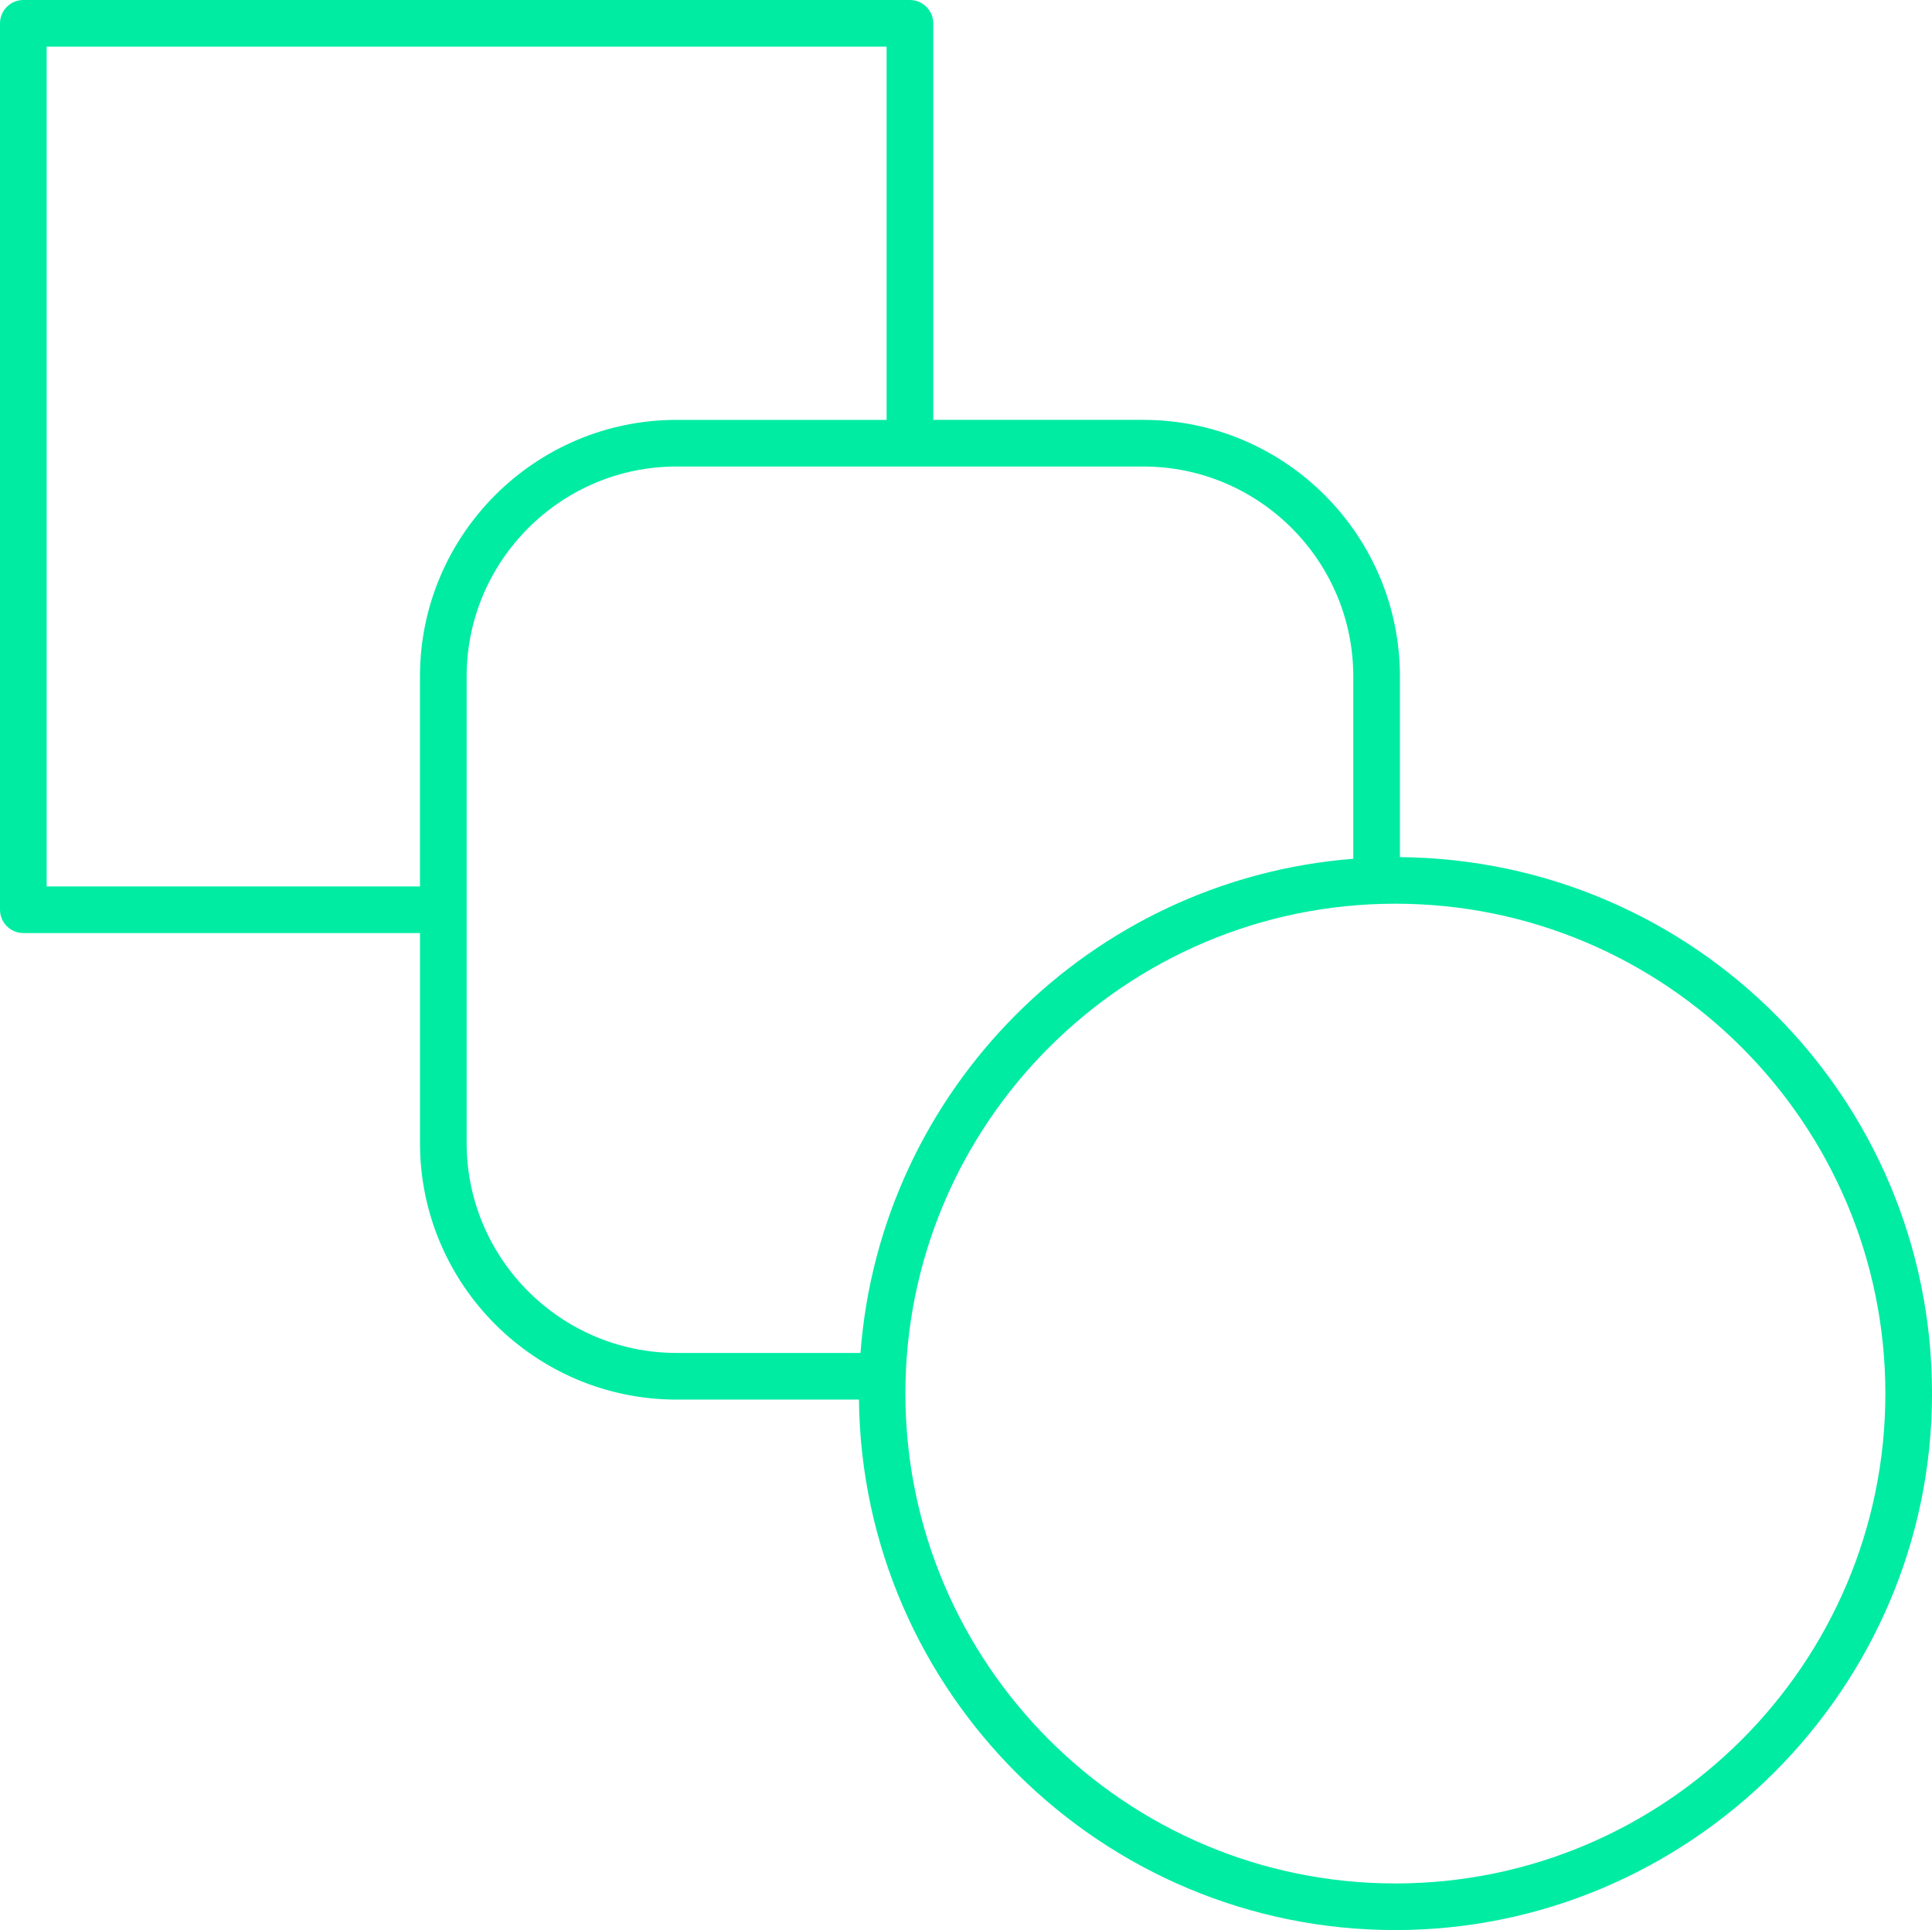
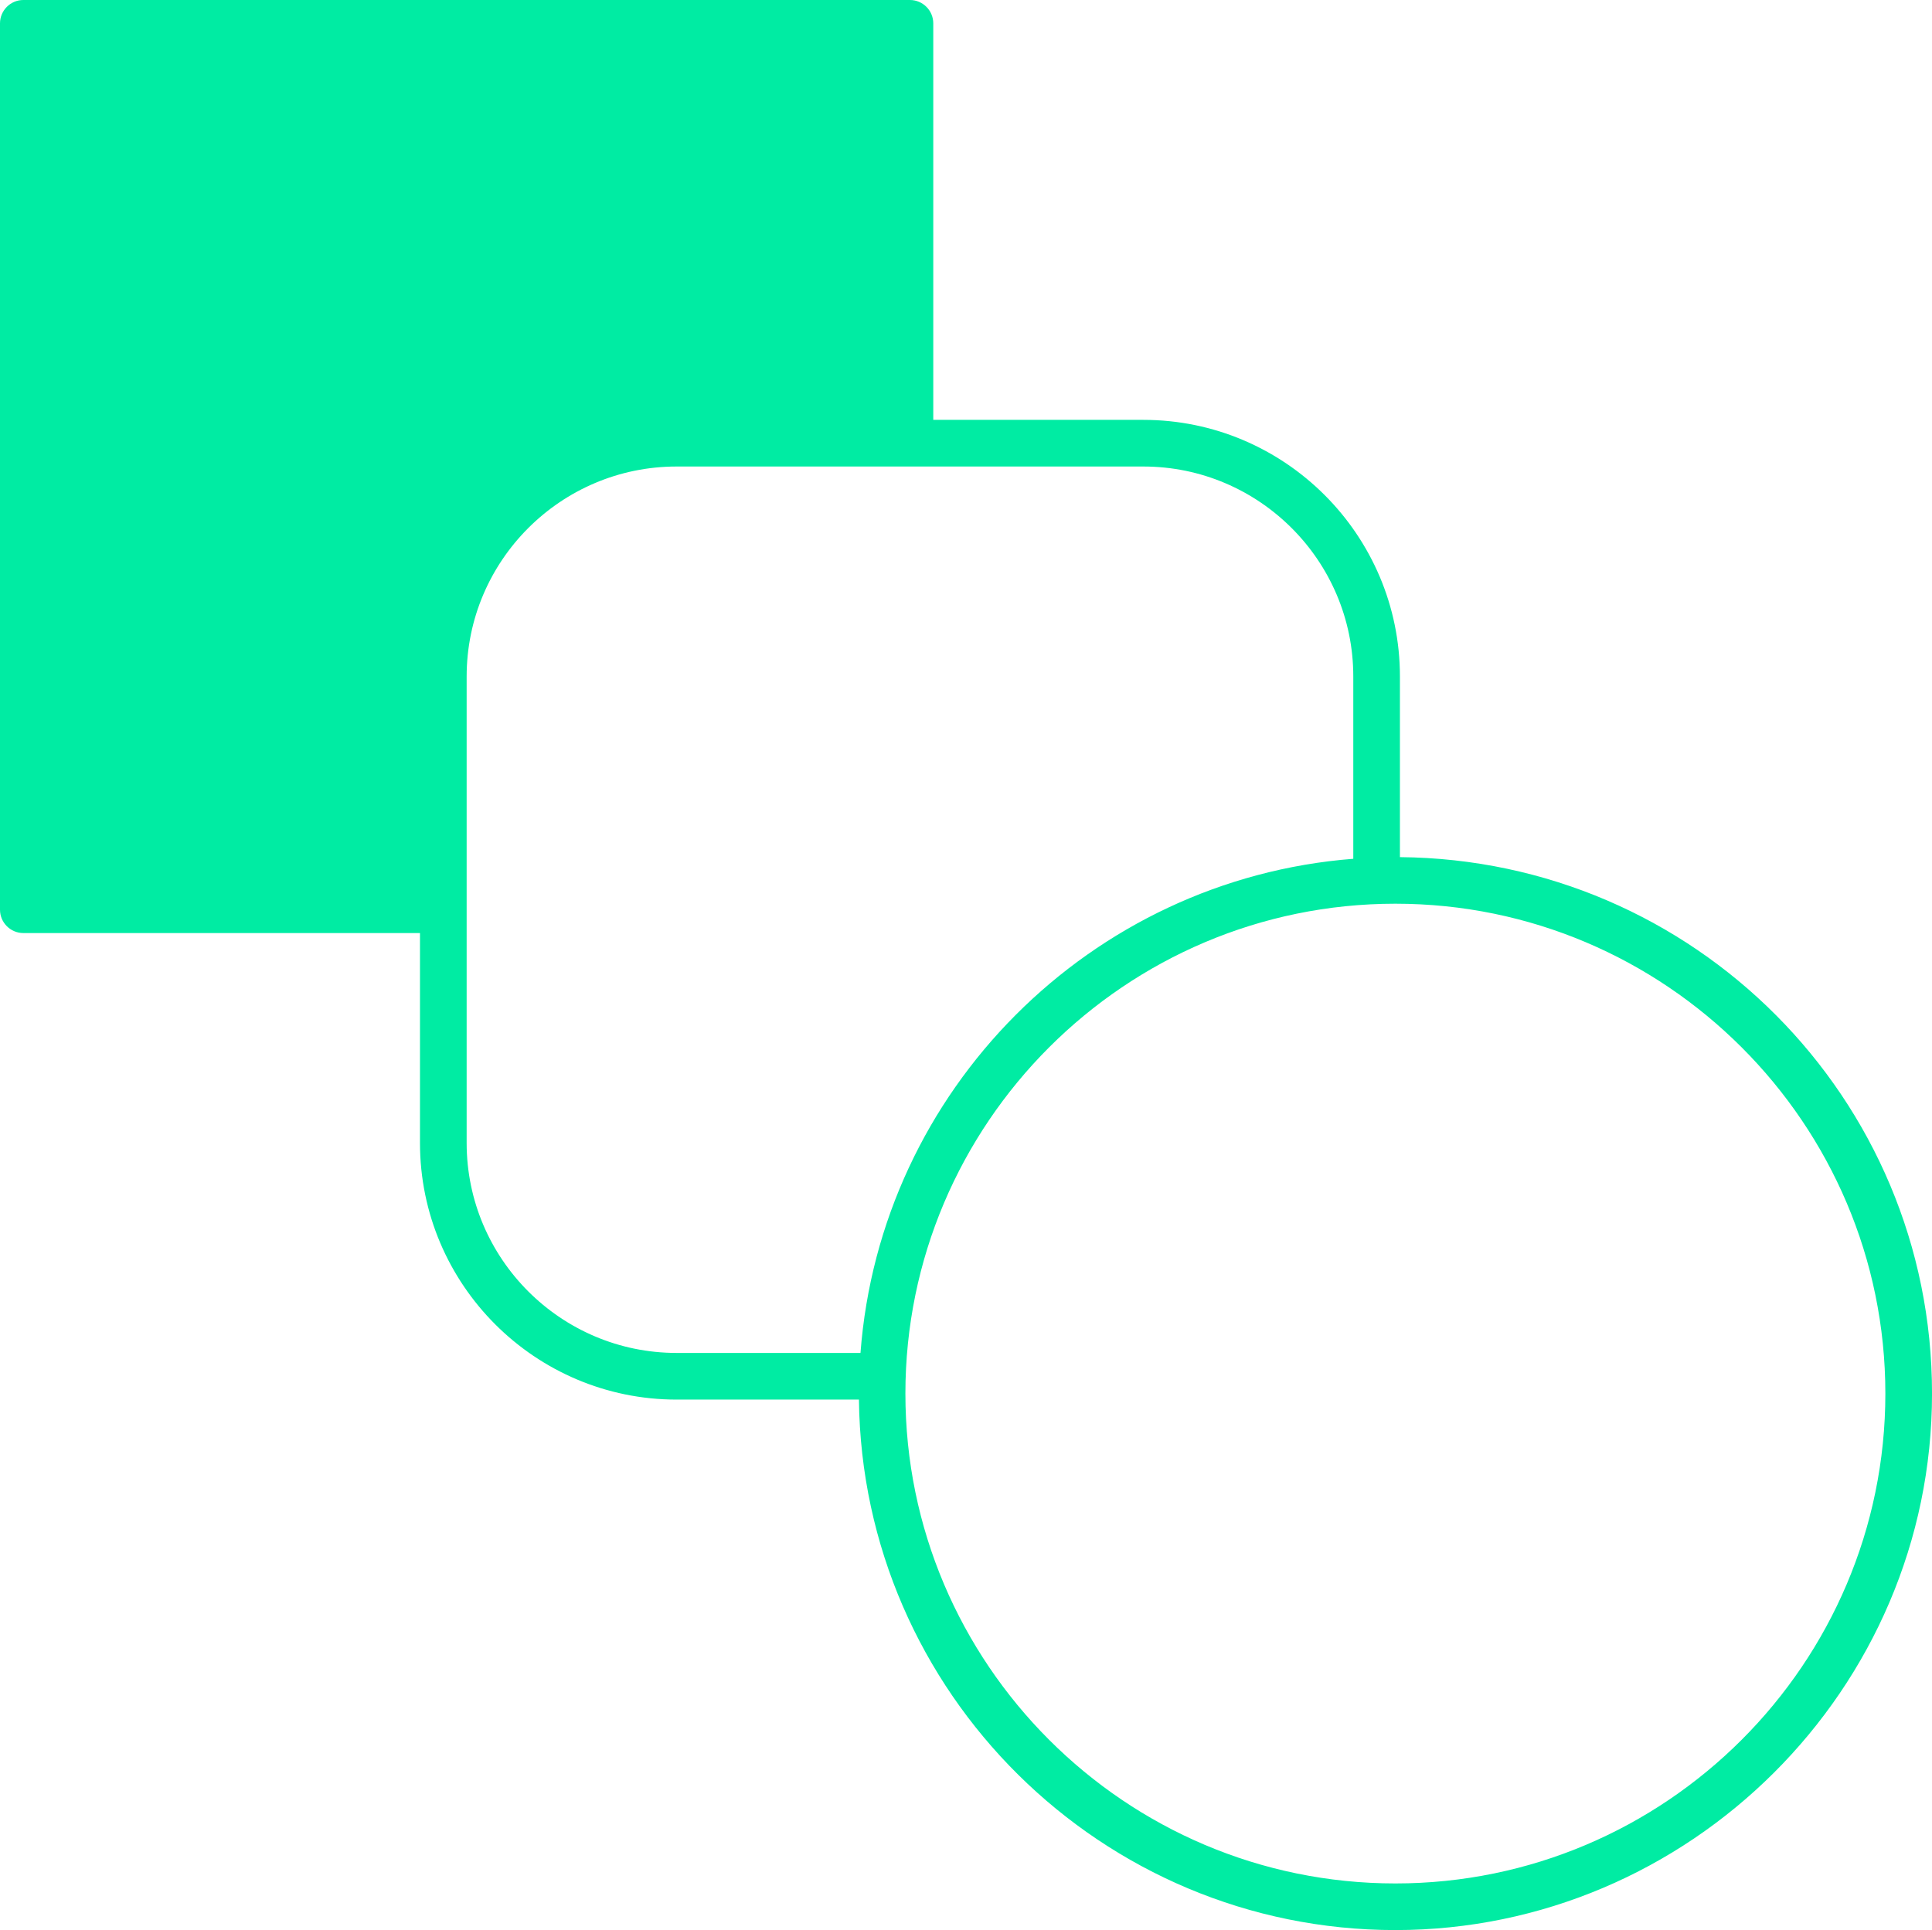
<svg xmlns="http://www.w3.org/2000/svg" id="Layer_2" data-name="Layer 2" viewBox="0 0 747.71 747.15">
  <defs>
    <style>
      .cls-1 {
        fill: #00eca3;
      }
    </style>
  </defs>
  <g id="Layer_1-2" data-name="Layer 1">
-     <path class="cls-1" d="M541.79,331.81v-69.95c0-54.78-44.55-99.33-99.33-99.33h-81.27V9.03c0-4.97-4.06-9.03-9.03-9.03H9.03C4.06,0,0,4.06,0,9.03v343.13c0,4.97,4.06,9.03,9.03,9.03h153.51v81.27c0,54.78,44.55,99.33,99.33,99.33h70.55c1.27,113.43,93.9,205.35,207.61,205.35s207.69-93.15,207.69-207.69-92.24-206.7-205.96-207.65h.05ZM18.06,343.13V18.06h325.07v144.48h-81.27c-54.78,0-99.33,44.55-99.33,99.33v81.27H18.06ZM180.6,442.46v-180.6c0-44.8,36.47-81.27,81.27-81.27h180.6c44.8,0,81.27,36.47,81.27,81.27v70.58c-101.73,7.94-183.07,89.46-190.72,191.29h-71.15c-44.8,0-81.27-36.47-81.27-81.27h0ZM540.03,729.09c-104.55,0-189.63-85.08-189.63-189.63s85.08-189.63,189.63-189.63,189.63,85.08,189.63,189.63-85.08,189.63-189.63,189.63Z" />
+     <path class="cls-1" d="M541.79,331.81v-69.95c0-54.78-44.55-99.33-99.33-99.33h-81.27V9.03c0-4.97-4.06-9.03-9.03-9.03H9.03C4.06,0,0,4.06,0,9.03v343.13c0,4.97,4.06,9.03,9.03,9.03h153.51v81.27c0,54.78,44.55,99.33,99.33,99.33h70.55c1.27,113.43,93.9,205.35,207.61,205.35s207.69-93.15,207.69-207.69-92.24-206.7-205.96-207.65h.05ZM18.06,343.13V18.06v144.48h-81.27c-54.78,0-99.33,44.55-99.33,99.33v81.27H18.06ZM180.6,442.46v-180.6c0-44.8,36.47-81.27,81.27-81.27h180.6c44.8,0,81.27,36.47,81.27,81.27v70.58c-101.73,7.94-183.07,89.46-190.72,191.29h-71.15c-44.8,0-81.27-36.47-81.27-81.27h0ZM540.03,729.09c-104.55,0-189.63-85.08-189.63-189.63s85.08-189.63,189.63-189.63,189.63,85.08,189.63,189.63-85.08,189.63-189.63,189.63Z" />
  </g>
</svg>